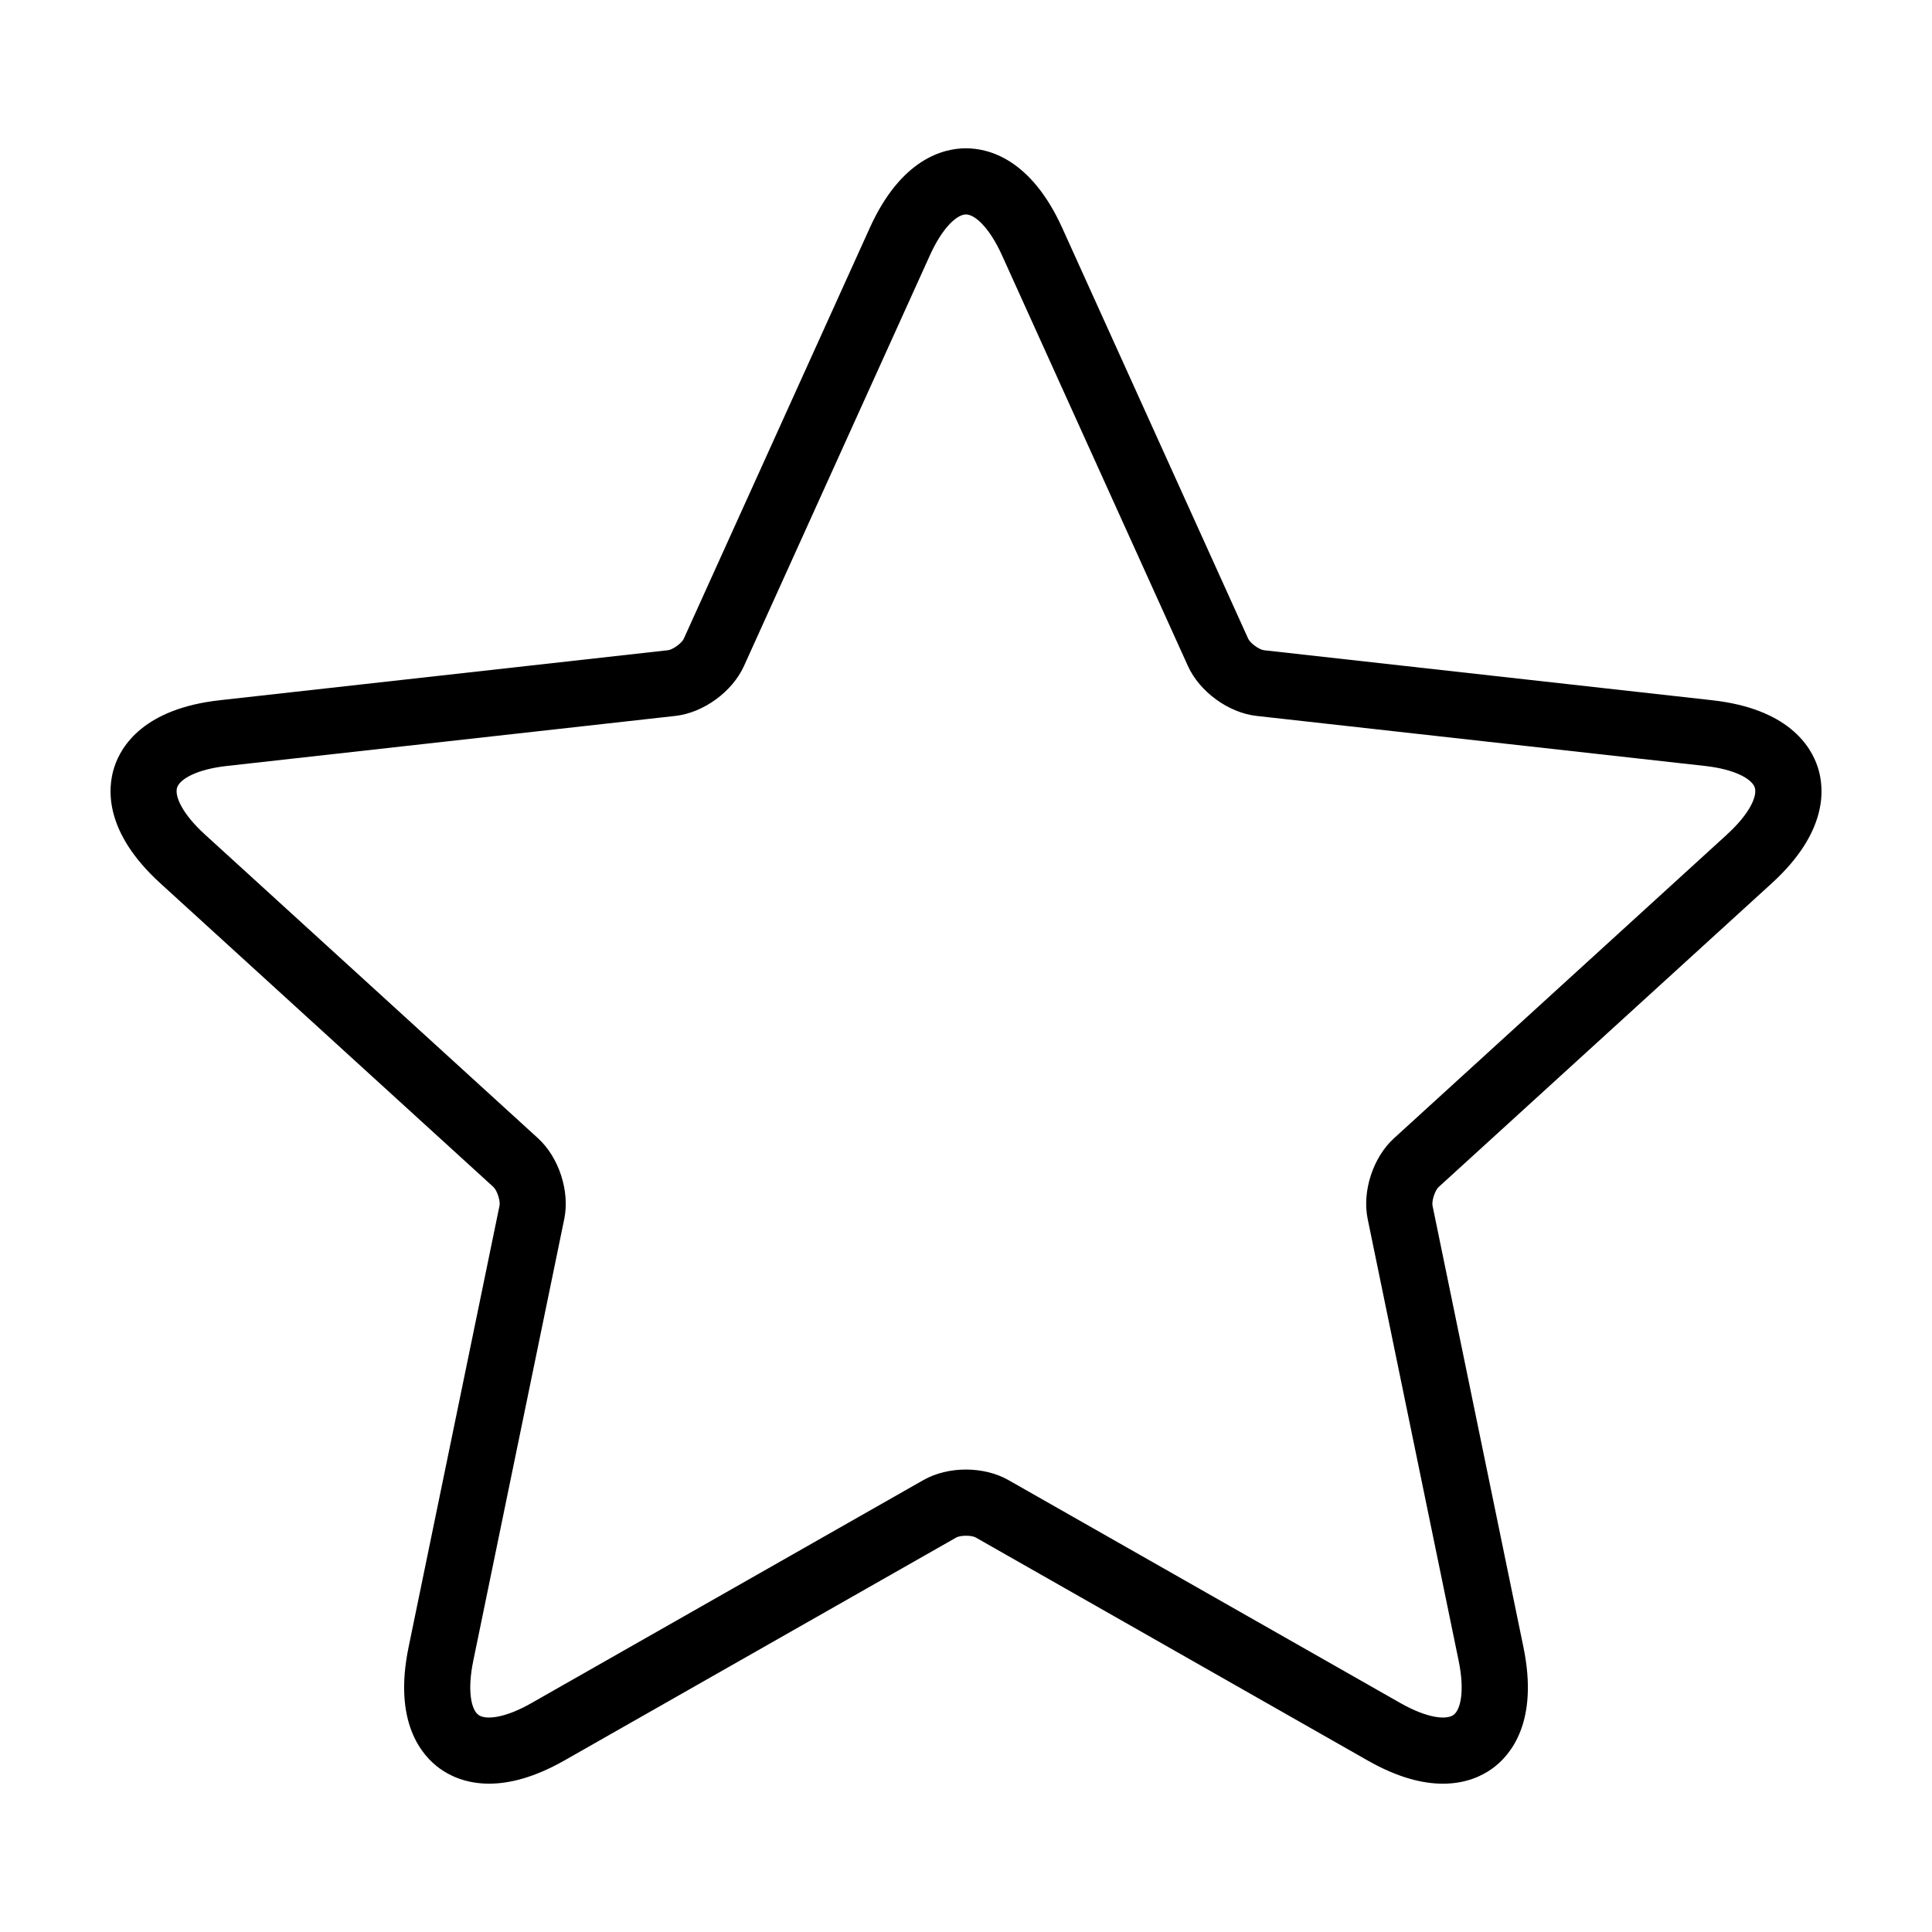
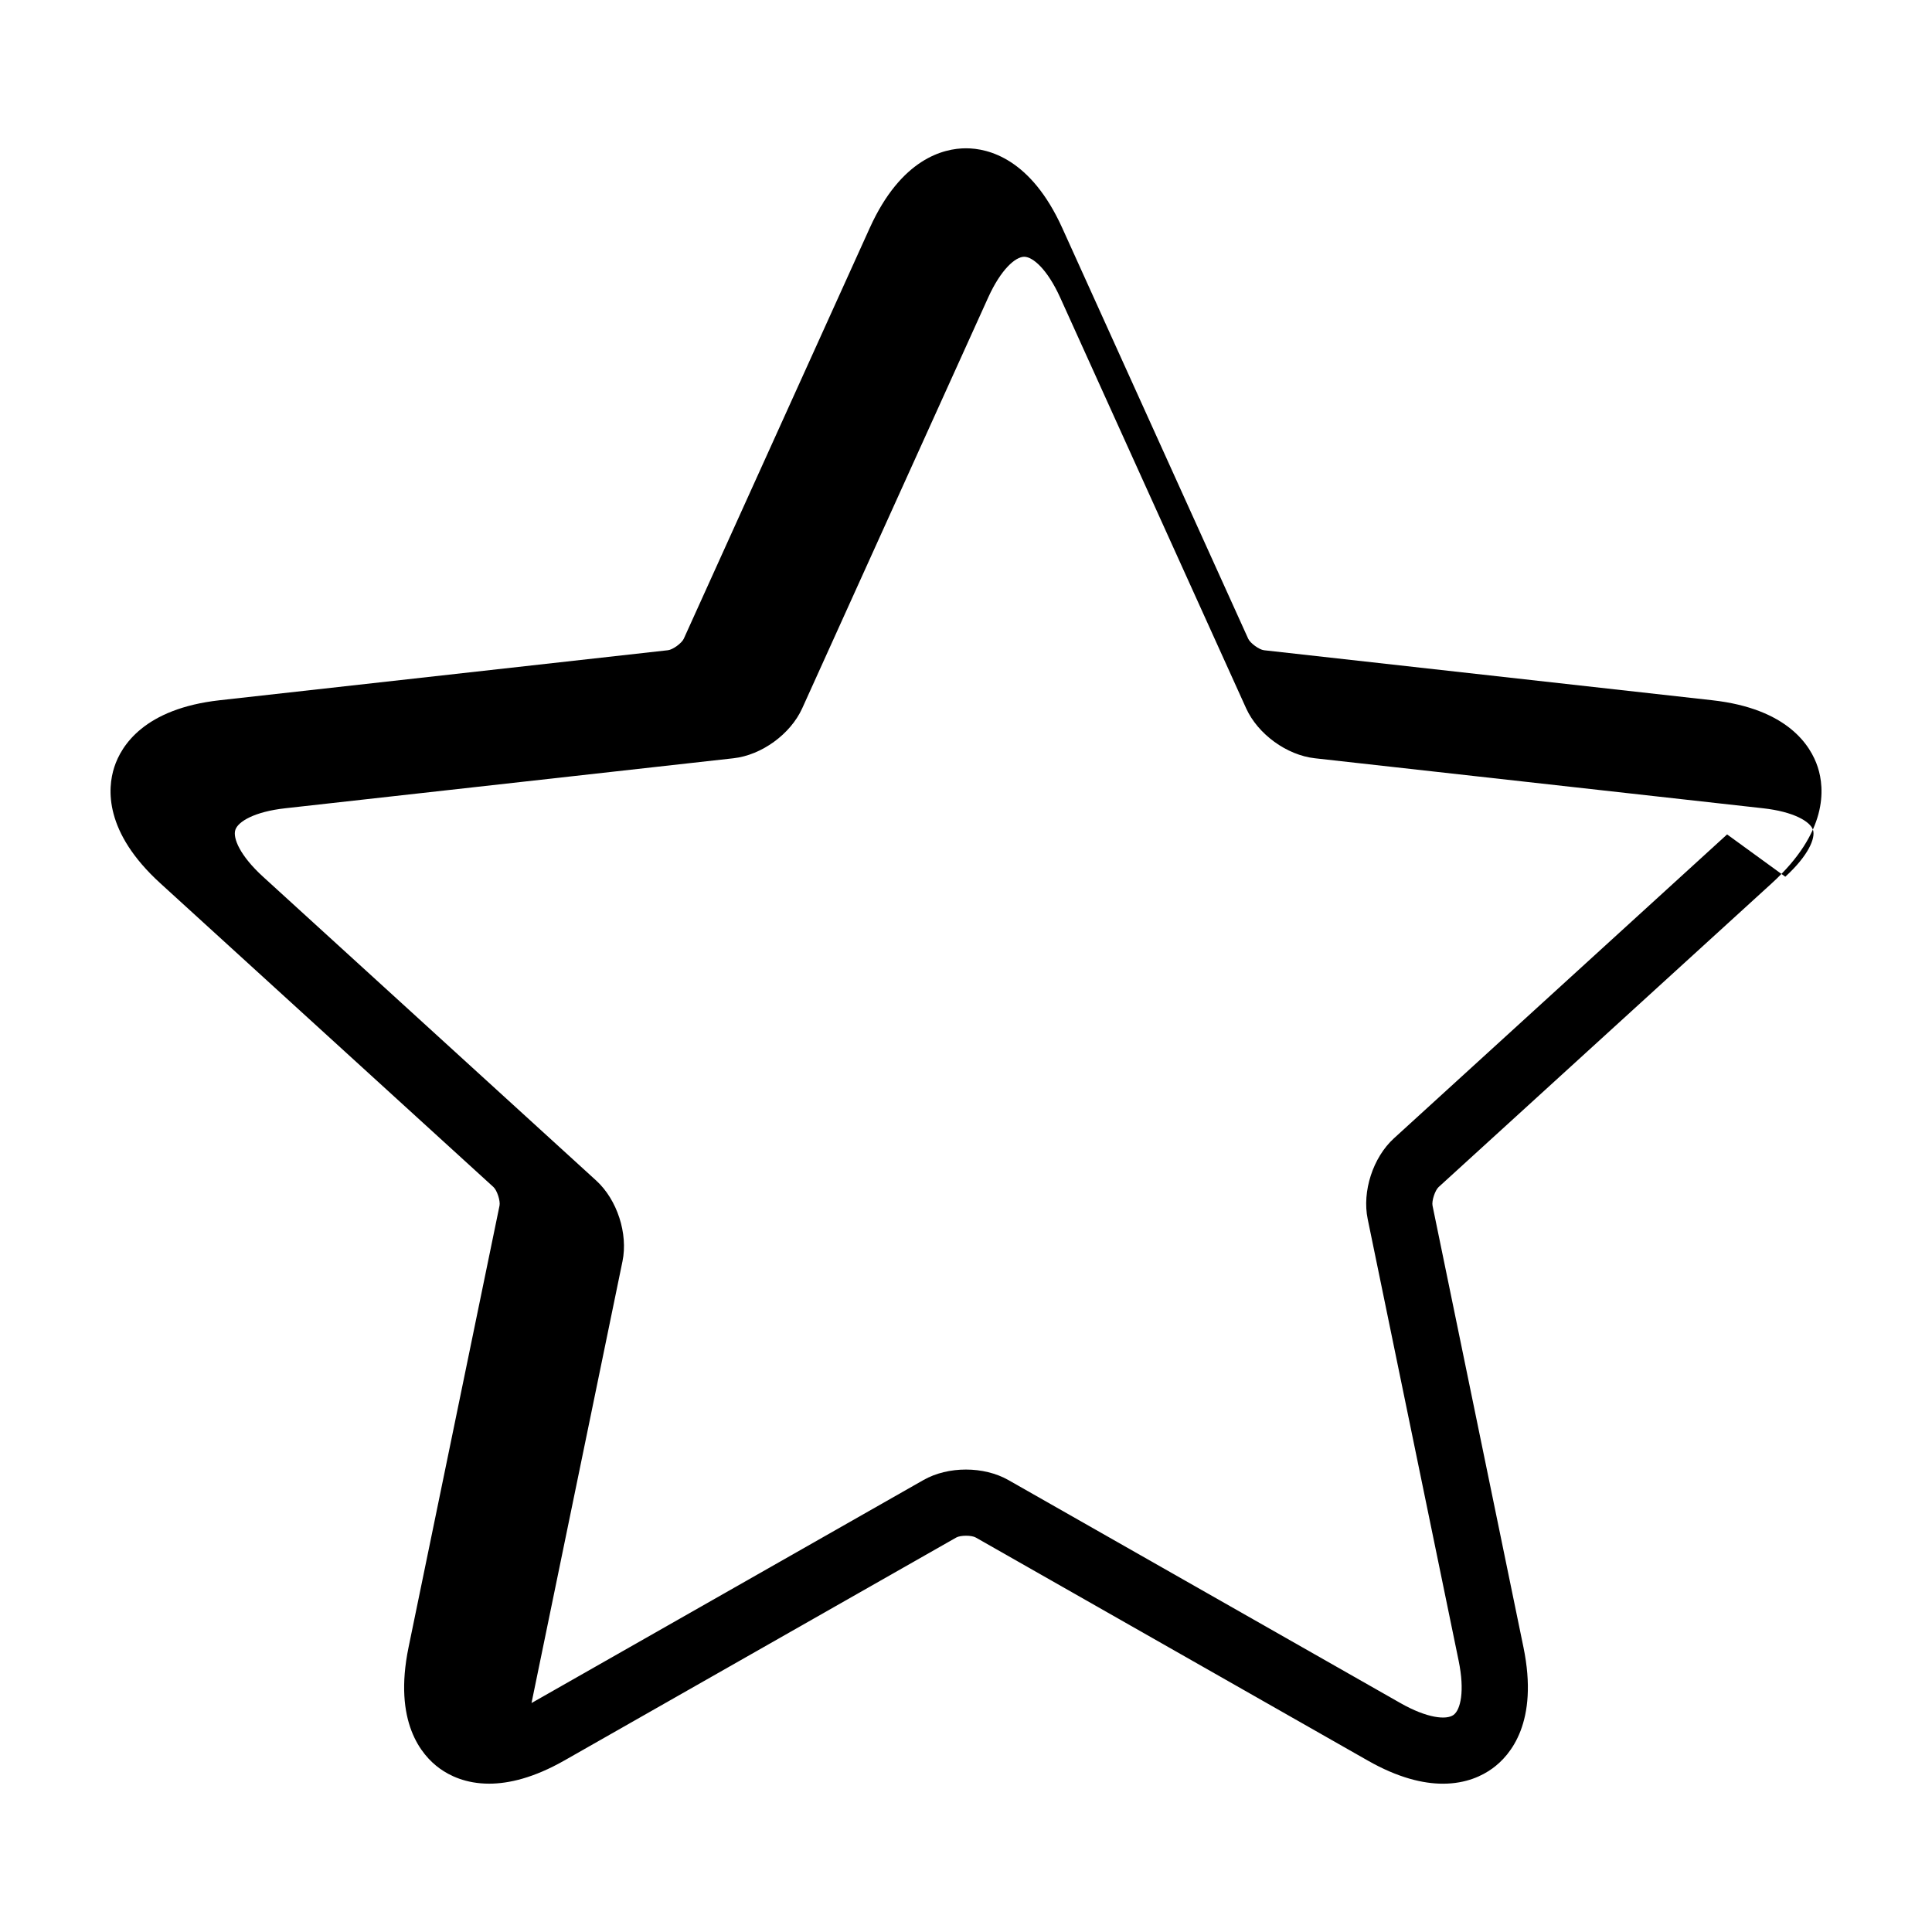
<svg xmlns="http://www.w3.org/2000/svg" fill="#000000" width="800px" height="800px" version="1.1" viewBox="144 144 512 512">
-   <path d="m597.75 329.57-118.77-13.25c-1.27-0.133-3.664-1.879-4.191-3.043l-49.281-108.86c-8.316-18.367-19.547-21.117-25.512-21.117-5.961 0-17.195 2.75-25.508 21.121l-49.281 108.85c-0.527 1.168-2.922 2.918-4.195 3.047l-118.76 13.25c-20.047 2.227-26.129 12.066-27.965 17.73-1.84 5.664-2.707 17.199 12.195 30.777l88.301 80.516c0.941 0.871 1.855 3.672 1.594 4.926l-24.109 117.05c-4.066 19.754 3.41 28.586 8.23 32.078 2.609 1.898 6.926 4.047 13.121 4.047 5.262 0 11.875-1.559 19.926-6.133l103.87-59.098c1.113-0.629 4.066-0.641 5.176 0l103.87 59.098c8.055 4.586 14.664 6.141 19.926 6.141 6.191 0 10.508-2.144 13.121-4.047 4.82-3.492 12.289-12.316 8.23-32.078l-24.102-117.05c-0.266-1.25 0.656-4.055 1.594-4.926l88.293-80.508c14.906-13.586 14.043-25.125 12.203-30.789-1.848-5.66-7.926-15.496-27.969-17.73zm3.949 35.559-88.285 80.531c-5.559 5.059-8.484 14.07-6.961 21.41l24.102 117.04c1.656 8.035 0.516 13-1.359 14.363-1.879 1.367-6.957 0.906-14.07-3.141l-103.88-59.094c-6.523-3.715-15.996-3.723-22.52-0.012l-103.87 59.098c-7.113 4.062-12.191 4.516-14.07 3.141-1.867-1.359-3.019-6.328-1.359-14.359l24.105-117.04c1.523-7.352-1.406-16.355-6.961-21.422l-88.293-80.52c-6.062-5.527-8.051-10.211-7.34-12.414 0.715-2.207 5.082-4.828 13.234-5.727l118.76-13.25c7.457-0.816 15.121-6.383 18.227-13.227l49.281-108.86c3.387-7.477 7.234-10.816 9.547-10.816s6.16 3.34 9.547 10.816l49.281 108.86c3.109 6.84 10.77 12.41 18.223 13.227l118.76 13.25c8.148 0.902 12.516 3.527 13.234 5.727 0.715 2.203-1.273 6.887-7.34 12.414z" />
+   <path d="m597.75 329.57-118.77-13.25c-1.27-0.133-3.664-1.879-4.191-3.043l-49.281-108.86c-8.316-18.367-19.547-21.117-25.512-21.117-5.961 0-17.195 2.75-25.508 21.121l-49.281 108.85c-0.527 1.168-2.922 2.918-4.195 3.047l-118.76 13.25c-20.047 2.227-26.129 12.066-27.965 17.73-1.84 5.664-2.707 17.199 12.195 30.777l88.301 80.516c0.941 0.871 1.855 3.672 1.594 4.926l-24.109 117.05c-4.066 19.754 3.41 28.586 8.23 32.078 2.609 1.898 6.926 4.047 13.121 4.047 5.262 0 11.875-1.559 19.926-6.133l103.87-59.098c1.113-0.629 4.066-0.641 5.176 0l103.87 59.098c8.055 4.586 14.664 6.141 19.926 6.141 6.191 0 10.508-2.144 13.121-4.047 4.82-3.492 12.289-12.316 8.23-32.078l-24.102-117.05c-0.266-1.25 0.656-4.055 1.594-4.926l88.293-80.508c14.906-13.586 14.043-25.125 12.203-30.789-1.848-5.66-7.926-15.496-27.969-17.73zm3.949 35.559-88.285 80.531c-5.559 5.059-8.484 14.07-6.961 21.41l24.102 117.04c1.656 8.035 0.516 13-1.359 14.363-1.879 1.367-6.957 0.906-14.07-3.141l-103.88-59.094c-6.523-3.715-15.996-3.723-22.52-0.012l-103.87 59.098l24.105-117.04c1.523-7.352-1.406-16.355-6.961-21.422l-88.293-80.52c-6.062-5.527-8.051-10.211-7.34-12.414 0.715-2.207 5.082-4.828 13.234-5.727l118.76-13.25c7.457-0.816 15.121-6.383 18.227-13.227l49.281-108.86c3.387-7.477 7.234-10.816 9.547-10.816s6.16 3.34 9.547 10.816l49.281 108.86c3.109 6.84 10.77 12.41 18.223 13.227l118.76 13.25c8.148 0.902 12.516 3.527 13.234 5.727 0.715 2.203-1.273 6.887-7.34 12.414z" />
</svg>